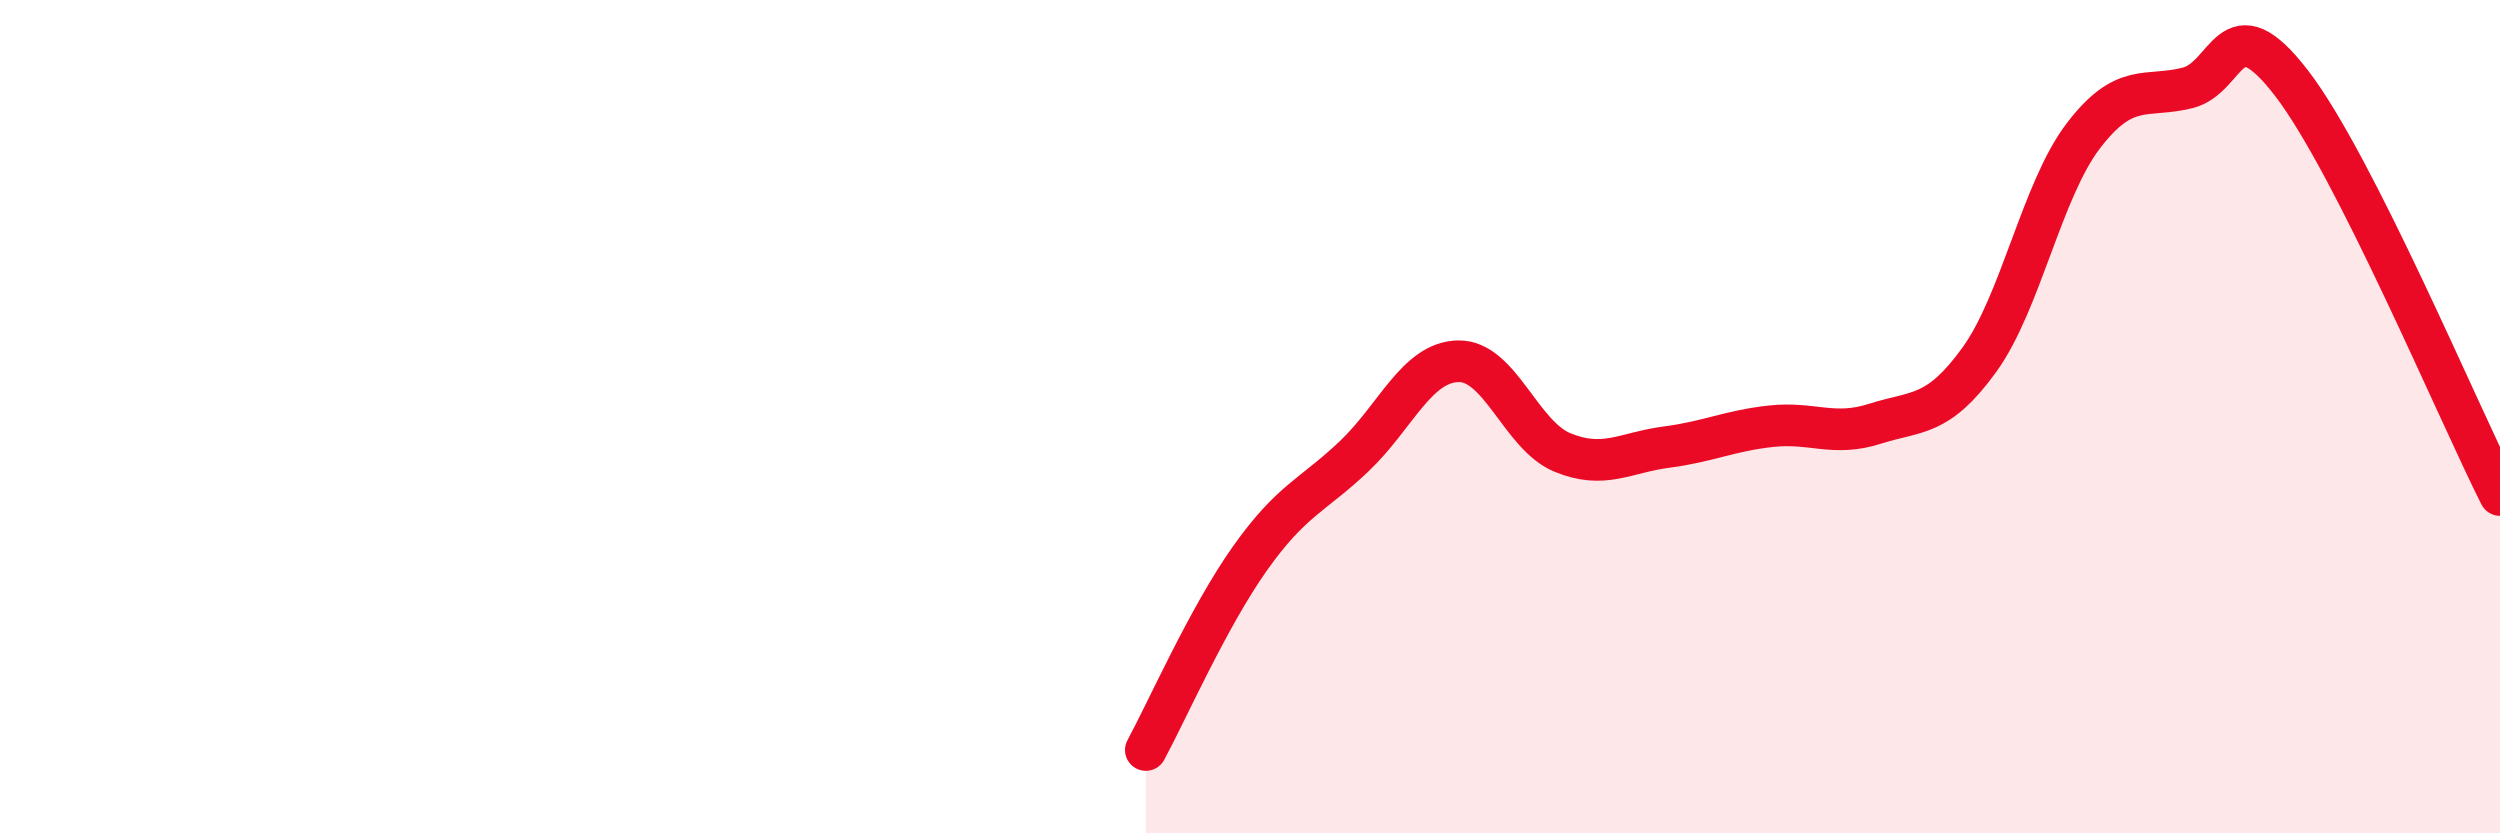
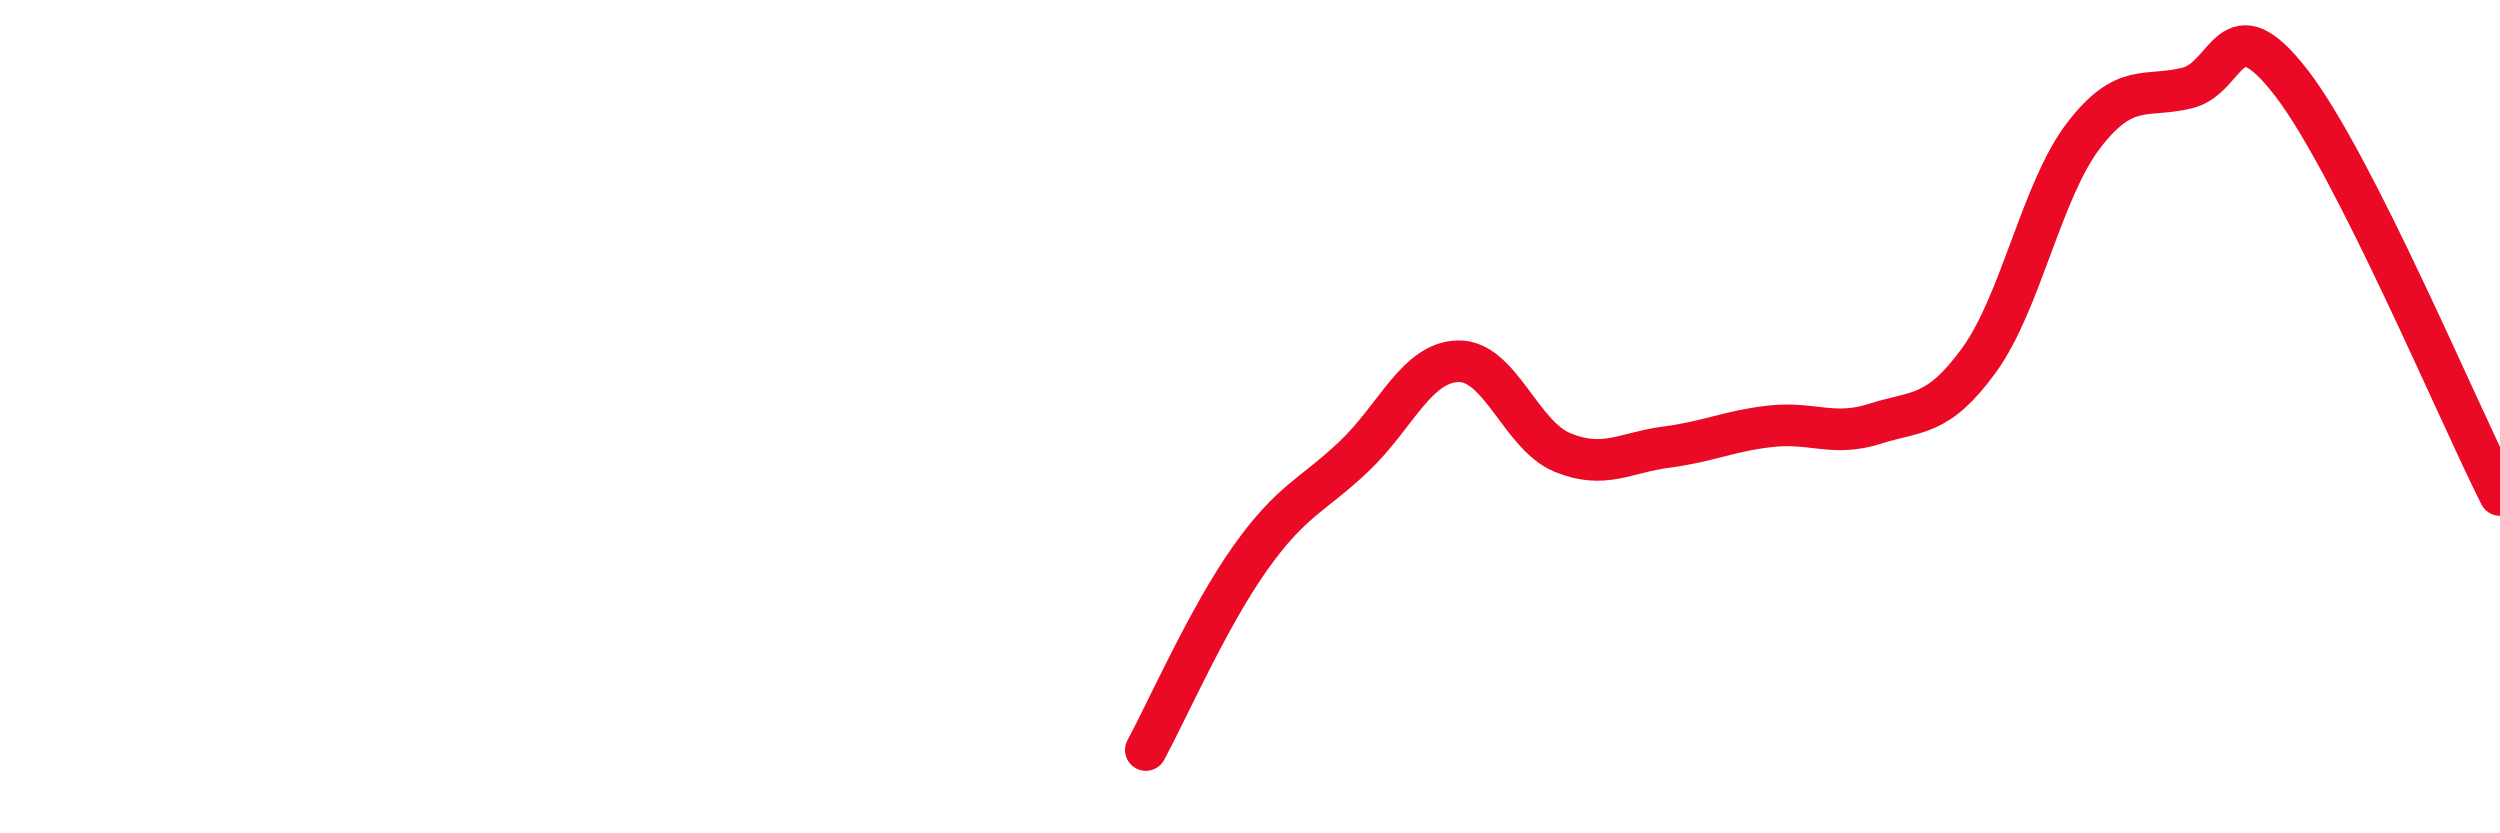
<svg xmlns="http://www.w3.org/2000/svg" width="60" height="20" viewBox="0 0 60 20">
-   <path d="M 27.5,18 C 28,17.08 29,14.81 30,13.4 C 31,11.99 31.5,11.9 32.5,10.95 C 33.5,10 34,8.69 35,8.67 C 36,8.65 36.5,10.45 37.5,10.86 C 38.5,11.27 39,10.86 40,10.73 C 41,10.6 41.5,10.34 42.5,10.23 C 43.5,10.12 44,10.49 45,10.17 C 46,9.85 46.5,10.02 47.5,8.64 C 48.5,7.26 49,4.57 50,3.26 C 51,1.95 51.5,2.36 52.5,2.11 C 53.5,1.86 53.5,0.05 55,2 C 56.5,3.95 59,9.9 60,11.88L60 20L27.5 20Z" fill="#EB0A25" opacity="0.1" stroke-linecap="round" stroke-linejoin="round" />
  <path d="M 27.5,18 C 28,17.08 29,14.81 30,13.4 C 31,11.99 31.5,11.9 32.5,10.95 C 33.5,10 34,8.69 35,8.67 C 36,8.65 36.5,10.45 37.5,10.86 C 38.5,11.27 39,10.86 40,10.73 C 41,10.6 41.5,10.34 42.5,10.23 C 43.5,10.12 44,10.49 45,10.17 C 46,9.85 46.5,10.02 47.5,8.64 C 48.5,7.26 49,4.57 50,3.26 C 51,1.95 51.5,2.36 52.5,2.11 C 53.5,1.86 53.5,0.05 55,2 C 56.5,3.95 59,9.9 60,11.88" stroke="#EB0A25" stroke-width="1" fill="none" stroke-linecap="round" stroke-linejoin="round" />
</svg>